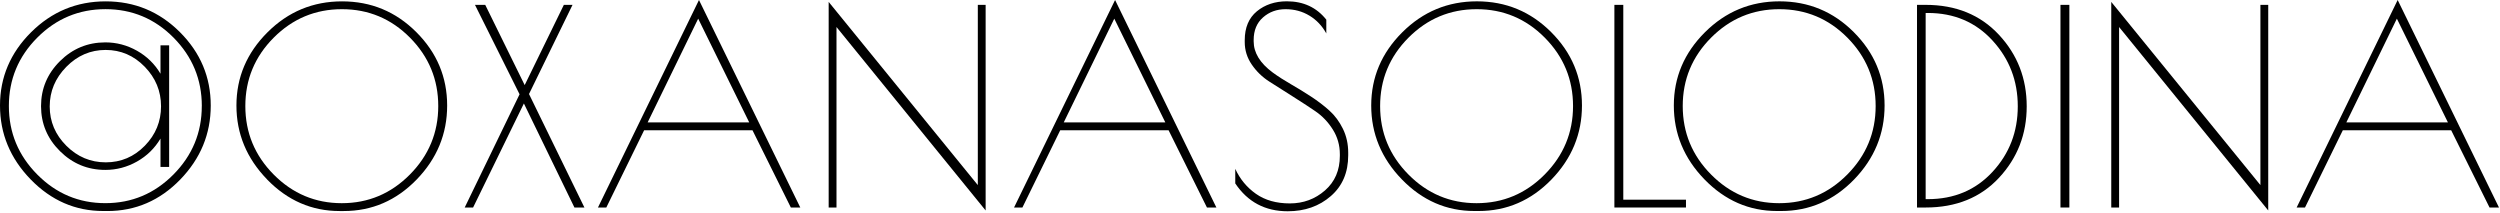
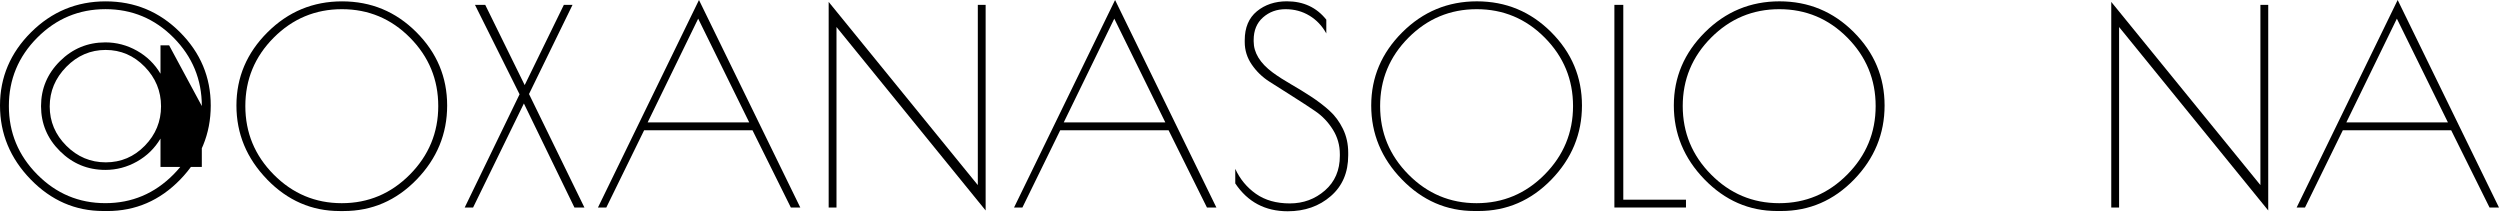
<svg xmlns="http://www.w3.org/2000/svg" width="879" height="75" viewBox="0 0 879 75" fill="none">
  <g clip-path="url(#clip0_5_259)">
-     <path d="M37.71 74.19H36.29C26.47 74.19 17.97 70.48 10.78 63.08C3.59 55.67 0 47.01 0 37.1C0 27.19 3.64 18.6 10.92 11.35C18.21 4.1 26.95 0.48 37.15 0.48C47.35 0.48 56.05 4.09 63.27 11.31C70.49 18.53 74.1 27.13 74.1 37.1C74.1 47.07 70.52 55.75 63.37 63.13C56.21 70.51 47.66 74.2 37.72 74.2L37.71 74.19ZM70.96 37.28C70.96 27.94 67.65 19.93 61.03 13.24C54.41 6.56 46.43 3.22 37.09 3.22C27.75 3.22 19.75 6.56 13.1 13.24C6.45 19.92 3.12 27.93 3.12 37.28C3.12 46.63 6.45 54.65 13.1 61.36C19.75 68.07 27.73 71.43 37.04 71.43C46.35 71.43 54.33 68.07 60.98 61.36C67.63 54.65 70.95 46.62 70.95 37.28H70.96ZM59.47 15.95V58.7H56.43V48.72C54.4 52.14 51.65 54.83 48.16 56.8C44.68 58.76 40.97 59.74 37.04 59.74C30.83 59.74 25.51 57.54 21.08 53.14C16.65 48.74 14.43 43.47 14.43 37.32C14.43 31.17 16.65 25.9 21.08 21.5C25.51 17.1 30.83 14.9 37.04 14.9C40.97 14.9 44.67 15.88 48.16 17.84C51.64 19.8 54.4 22.5 56.43 25.92V15.94H59.47V15.95ZM17.48 37.42C17.48 42.74 19.43 47.35 23.32 51.24C27.22 55.14 31.84 57.08 37.19 57.08C42.54 57.08 47.12 55.13 50.92 51.24C54.72 47.34 56.62 42.72 56.62 37.37C56.62 32.02 54.7 27.38 50.87 23.45C47.04 19.52 42.46 17.56 37.14 17.56C31.82 17.56 27.21 19.54 23.32 23.5C19.43 27.46 17.48 32.1 17.48 37.42Z" fill="black" />
+     <path d="M37.71 74.19H36.29C26.47 74.19 17.97 70.48 10.78 63.08C3.59 55.67 0 47.01 0 37.1C0 27.19 3.64 18.6 10.92 11.35C18.21 4.1 26.95 0.48 37.15 0.48C47.35 0.48 56.05 4.09 63.27 11.31C70.49 18.53 74.1 27.13 74.1 37.1C74.1 47.07 70.52 55.75 63.37 63.13C56.21 70.51 47.66 74.2 37.72 74.2L37.71 74.19ZM70.96 37.28C70.96 27.94 67.65 19.93 61.03 13.24C54.41 6.56 46.43 3.22 37.09 3.22C27.75 3.22 19.75 6.56 13.1 13.24C6.45 19.92 3.12 27.93 3.12 37.28C3.12 46.63 6.45 54.65 13.1 61.36C19.75 68.07 27.73 71.43 37.04 71.43C46.35 71.43 54.33 68.07 60.98 61.36C67.63 54.65 70.95 46.62 70.95 37.28H70.96ZV58.7H56.43V48.72C54.4 52.14 51.65 54.83 48.16 56.8C44.68 58.76 40.97 59.74 37.04 59.74C30.83 59.74 25.51 57.54 21.08 53.14C16.65 48.74 14.43 43.47 14.43 37.32C14.43 31.17 16.65 25.9 21.08 21.5C25.51 17.1 30.83 14.9 37.04 14.9C40.97 14.9 44.67 15.88 48.16 17.84C51.64 19.8 54.4 22.5 56.43 25.92V15.94H59.47V15.95ZM17.48 37.42C17.48 42.74 19.43 47.35 23.32 51.24C27.22 55.14 31.84 57.08 37.19 57.08C42.54 57.08 47.12 55.13 50.92 51.24C54.72 47.34 56.62 42.72 56.62 37.37C56.62 32.02 54.7 27.38 50.87 23.45C47.04 19.52 42.46 17.56 37.14 17.56C31.82 17.56 27.21 19.54 23.32 23.5C19.43 27.46 17.48 32.1 17.48 37.42Z" fill="black" />
    <path d="M93.91 63.08C86.72 55.67 83.13 47.01 83.13 37.1C83.13 27.19 86.77 18.61 94.06 11.35C101.33 4.1 110.07 0.48 120.27 0.48C130.47 0.48 139.18 4.09 146.39 11.31C153.61 18.53 157.22 27.13 157.22 37.1C157.22 47.07 153.64 55.75 146.49 63.13C139.33 70.51 130.78 74.2 120.84 74.2H119.41C109.59 74.2 101.09 70.49 93.9 63.09L93.91 63.08ZM154.09 37.29C154.09 27.95 150.78 19.94 144.16 13.25C137.54 6.57 129.56 3.23 120.22 3.23C110.88 3.23 102.88 6.57 96.23 13.25C89.58 19.93 86.26 27.94 86.26 37.29C86.26 46.64 89.58 54.66 96.23 61.37C102.88 68.08 110.86 71.44 120.17 71.44C129.48 71.44 137.46 68.08 144.11 61.37C150.76 54.66 154.09 46.63 154.09 37.29Z" fill="black" />
    <path d="M201.3 1.71L186 33.06L205.48 72.96H201.97L184.2 36.38L166.34 72.96H163.39L182.68 33.15L167 1.71H170.61L184.48 29.92L198.25 1.71H201.29H201.3Z" fill="black" />
    <path d="M245.76 0L281.38 72.96H278.06L264.57 45.79H226.48L213.18 72.96H210.24L245.76 0ZM245.48 6.56L227.71 43.04H263.43L245.48 6.56Z" fill="black" />
    <path d="M343.8 1.71H346.55V74L294.11 9.5V72.96H291.36V0.67L343.8 65.08V1.71Z" fill="black" />
    <path d="M392.06 0L427.68 72.96H424.36L410.87 45.79H372.78L359.48 72.96H356.54L392.06 0ZM391.78 6.56L374.01 43.04H409.73L391.78 6.56Z" fill="black" />
    <path d="M460.41 5.51C457.91 3.99 455.1 3.23 452 3.23C448.9 3.23 446.25 4.2 444.07 6.13C441.88 8.06 440.79 10.71 440.79 14.06V14.54C440.79 18.53 443.01 22.17 447.44 25.46C449.34 26.85 451.48 28.23 453.85 29.59C456.23 30.95 458.6 32.41 460.97 33.96C463.35 35.51 465.5 37.16 467.43 38.9C469.36 40.64 470.94 42.78 472.18 45.31C473.41 47.84 474.03 50.63 474.03 53.67V54.62C474.03 60.64 471.99 65.42 467.9 68.96C463.82 72.51 458.76 74.28 452.75 74.28C444.83 74.28 438.69 71.02 434.32 64.49V59.36C435.97 62.97 438.39 65.9 441.59 68.15C444.79 70.4 448.76 71.52 453.51 71.52C458.26 71.52 462.38 70 465.86 66.96C469.34 63.92 471.09 59.87 471.09 54.8V54.23C471.09 51.06 470.27 48.17 468.62 45.54C466.97 42.91 464.91 40.76 462.44 39.08C459.97 37.4 457.28 35.65 454.37 33.81C451.46 31.97 448.77 30.26 446.29 28.68C443.82 27.1 441.76 25.1 440.12 22.7C438.47 20.29 437.65 17.66 437.65 14.81V14.14C437.65 9.71 439.07 6.32 441.92 3.97C444.77 1.63 448.29 0.46 452.46 0.46C458.29 0.46 462.91 2.61 466.33 6.92V11.76C464.87 9.1 462.89 7.01 460.39 5.49L460.41 5.51Z" fill="black" />
    <path d="M492.9 63.08C485.71 55.67 482.12 47.01 482.12 37.1C482.12 27.19 485.76 18.61 493.05 11.35C500.33 4.1 509.07 0.47 519.27 0.47C529.47 0.47 538.18 4.08 545.39 11.3C552.61 18.52 556.22 27.12 556.22 37.09C556.22 47.06 552.64 55.74 545.49 63.12C538.33 70.5 529.78 74.19 519.84 74.19H518.41C508.59 74.19 500.09 70.48 492.9 63.08ZM553.08 37.29C553.08 27.95 549.77 19.94 543.15 13.25C536.53 6.57 528.55 3.23 519.21 3.23C509.87 3.23 501.87 6.57 495.22 13.25C488.57 19.93 485.25 27.94 485.25 37.29C485.25 46.64 488.57 54.66 495.22 61.37C501.87 68.08 509.85 71.44 519.16 71.44C528.47 71.44 536.45 68.08 543.1 61.37C549.75 54.66 553.08 46.63 553.08 37.29Z" fill="black" />
    <path d="M570.75 1.71V70.21H592.79V72.96H567.62V1.71H570.75Z" fill="black" />
    <path d="M599.3 63.08C592.11 55.67 588.52 47.01 588.52 37.1C588.52 27.19 592.16 18.61 599.45 11.35C606.73 4.1 615.47 0.47 625.67 0.47C635.87 0.47 644.58 4.08 651.79 11.3C659.01 18.52 662.62 27.12 662.62 37.09C662.62 47.06 659.04 55.74 651.89 63.12C644.73 70.5 636.18 74.19 626.24 74.19H624.81C614.99 74.19 606.49 70.48 599.3 63.08ZM659.48 37.29C659.48 27.95 656.17 19.94 649.55 13.25C642.93 6.57 634.95 3.23 625.61 3.23C616.27 3.23 608.27 6.57 601.62 13.25C594.97 19.93 591.65 27.94 591.65 37.29C591.65 46.64 594.97 54.66 601.62 61.37C608.27 68.08 616.25 71.44 625.56 71.44C634.87 71.44 642.85 68.08 649.5 61.37C656.15 54.66 659.48 46.63 659.48 37.29Z" fill="black" />
-     <path d="M674.02 1.71H677.06C687.7 1.71 696.28 5.21 702.81 12.21C709.33 19.21 712.59 27.6 712.59 37.38C712.59 47.16 709.34 55.54 702.85 62.51C696.36 69.48 687.76 72.96 677.06 72.96H674.02V1.71ZM677.82 4.56H677.06V70.02H677.82C687.07 70.02 694.65 66.82 700.57 60.42C706.49 54.02 709.45 46.35 709.45 37.38C709.45 28.41 706.49 20.71 700.57 14.25C694.65 7.79 687.06 4.56 677.82 4.56Z" fill="black" />
-     <path d="M724.46 1.71H727.59V72.96H724.46V1.71Z" fill="black" />
    <path d="M794.76 1.71H797.51V74L745.07 9.5V72.96H742.32V0.67L794.76 65.08V1.71Z" fill="black" />
    <path d="M843.02 0L878.64 72.96H875.32L861.83 45.79H823.74L810.44 72.96H807.5L843.02 0ZM842.74 6.56L824.97 43.04H860.69L842.74 6.56Z" fill="black" />
  </g>
  <defs>
    <clipPath id="clip0_5_259">
      <rect width="878.64" height="74.29" fill="white" />
    </clipPath>
  </defs>
</svg>